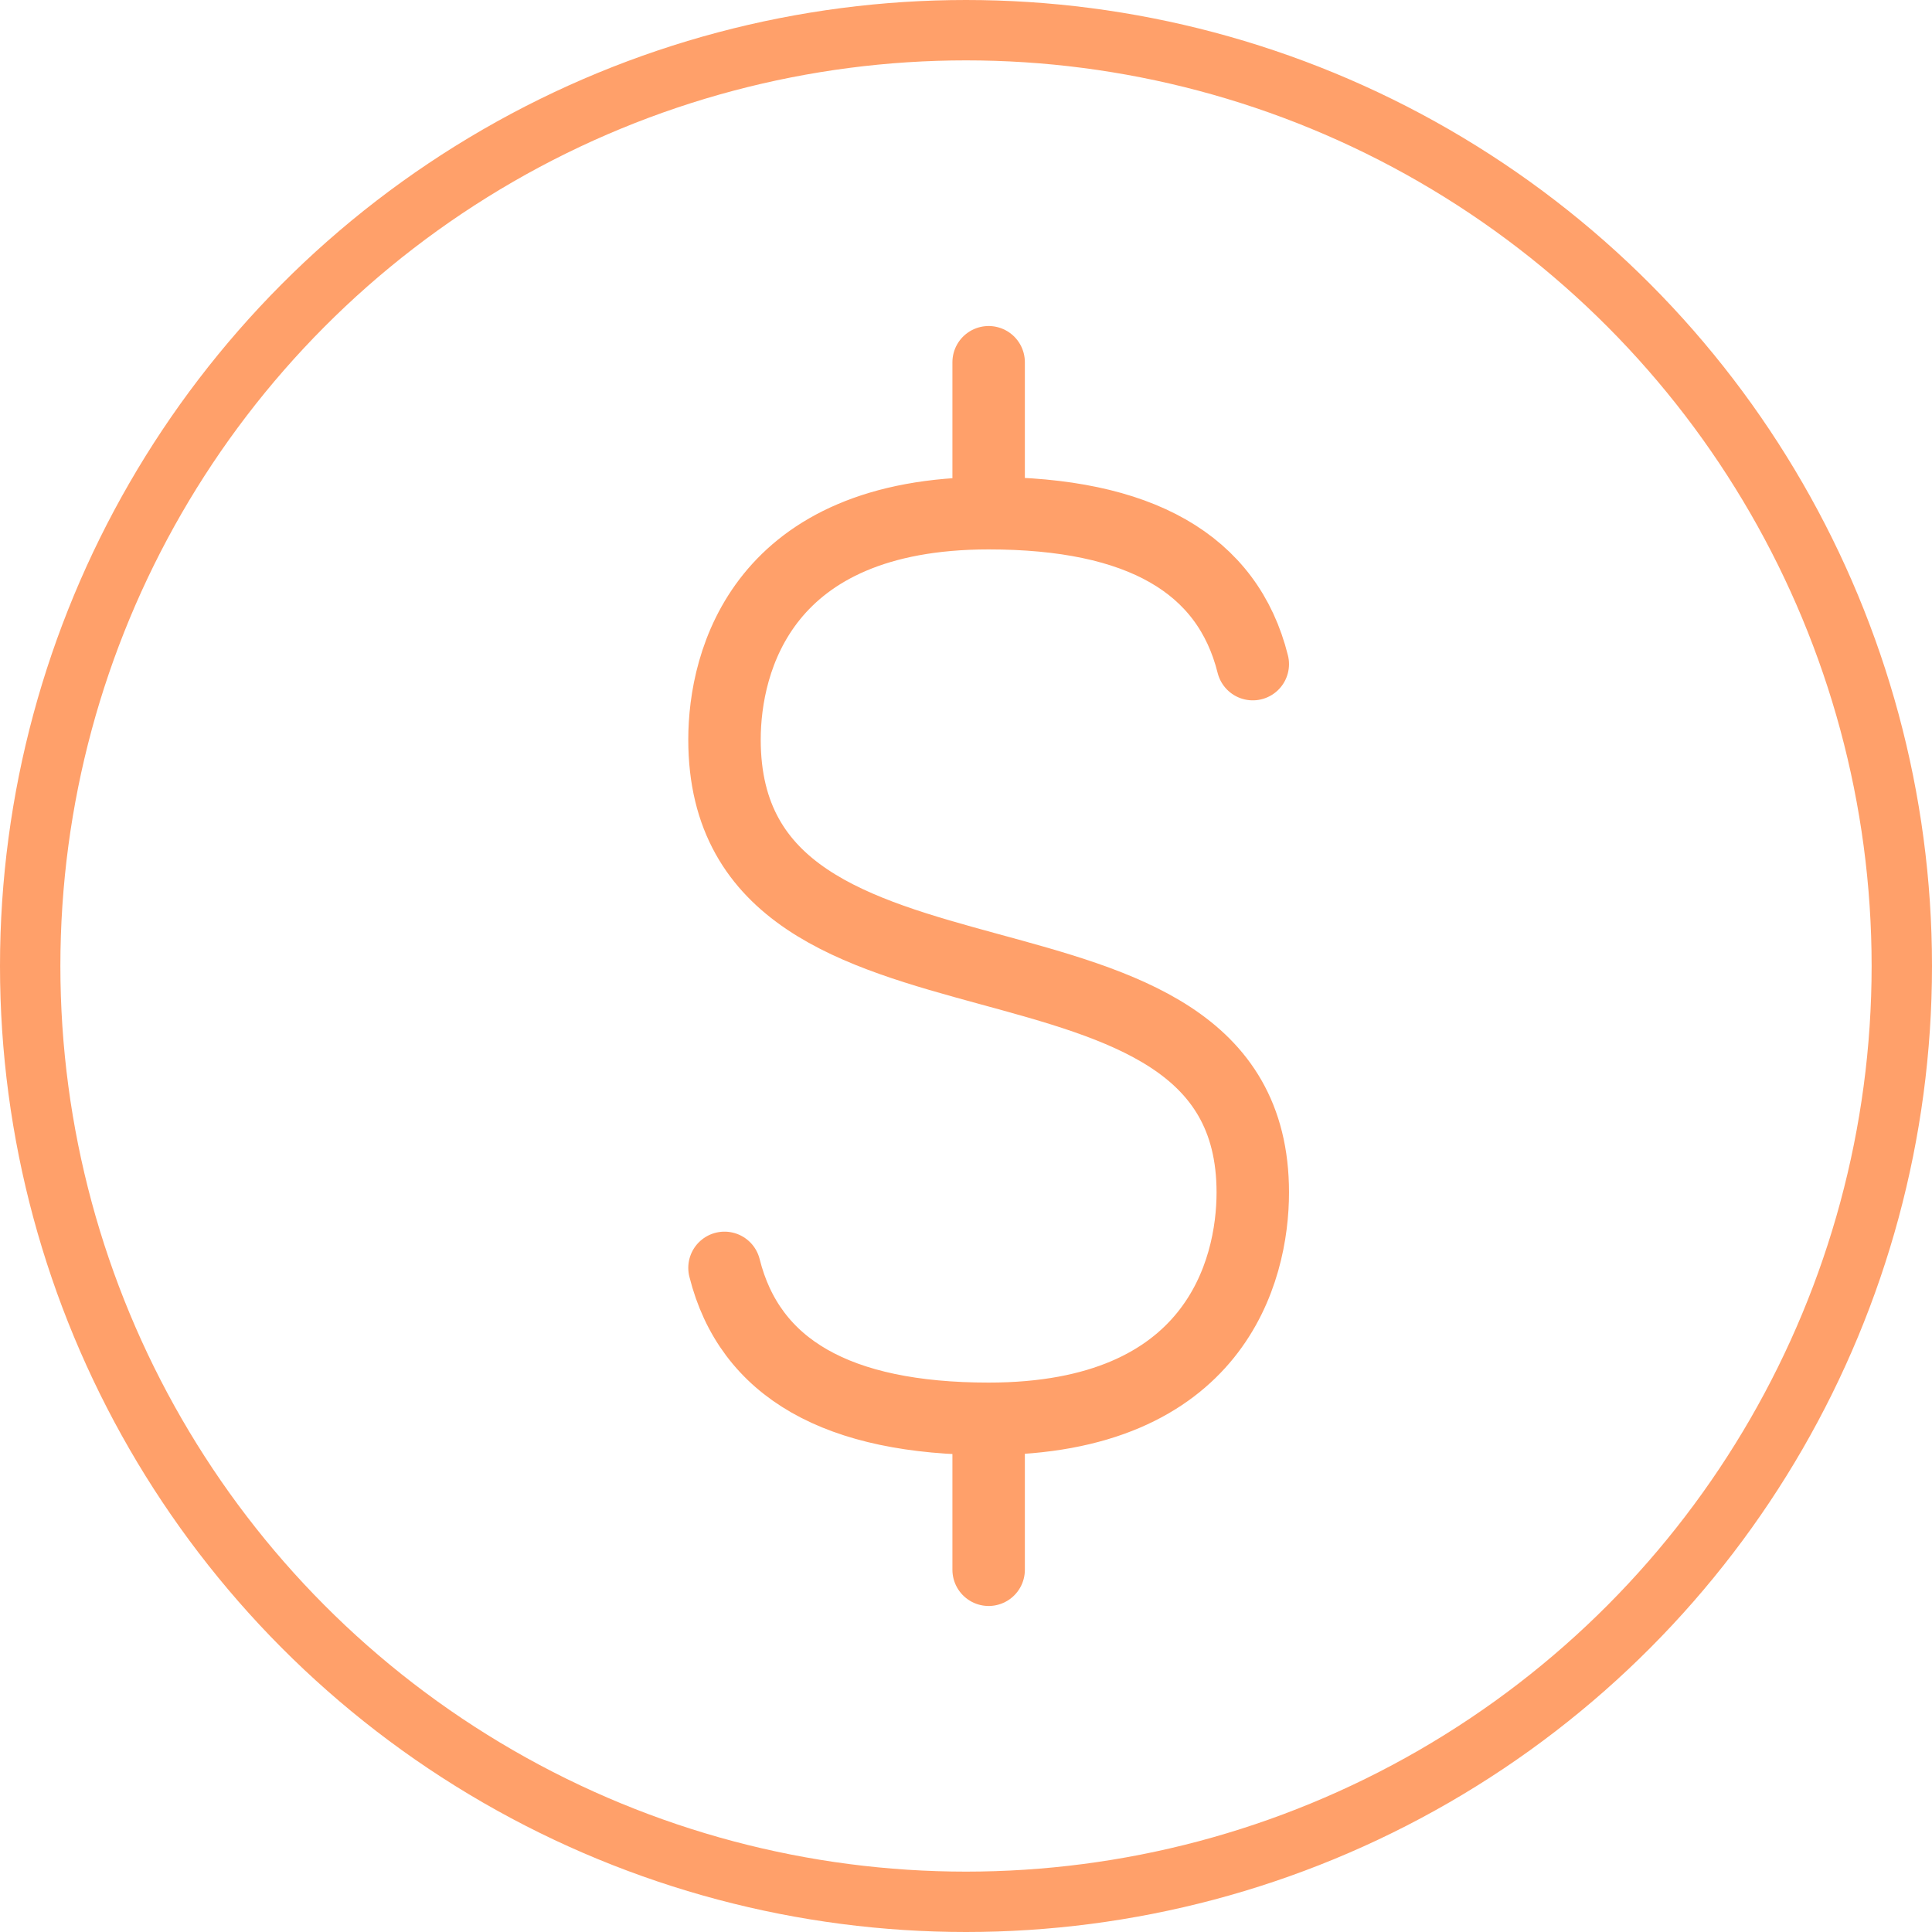
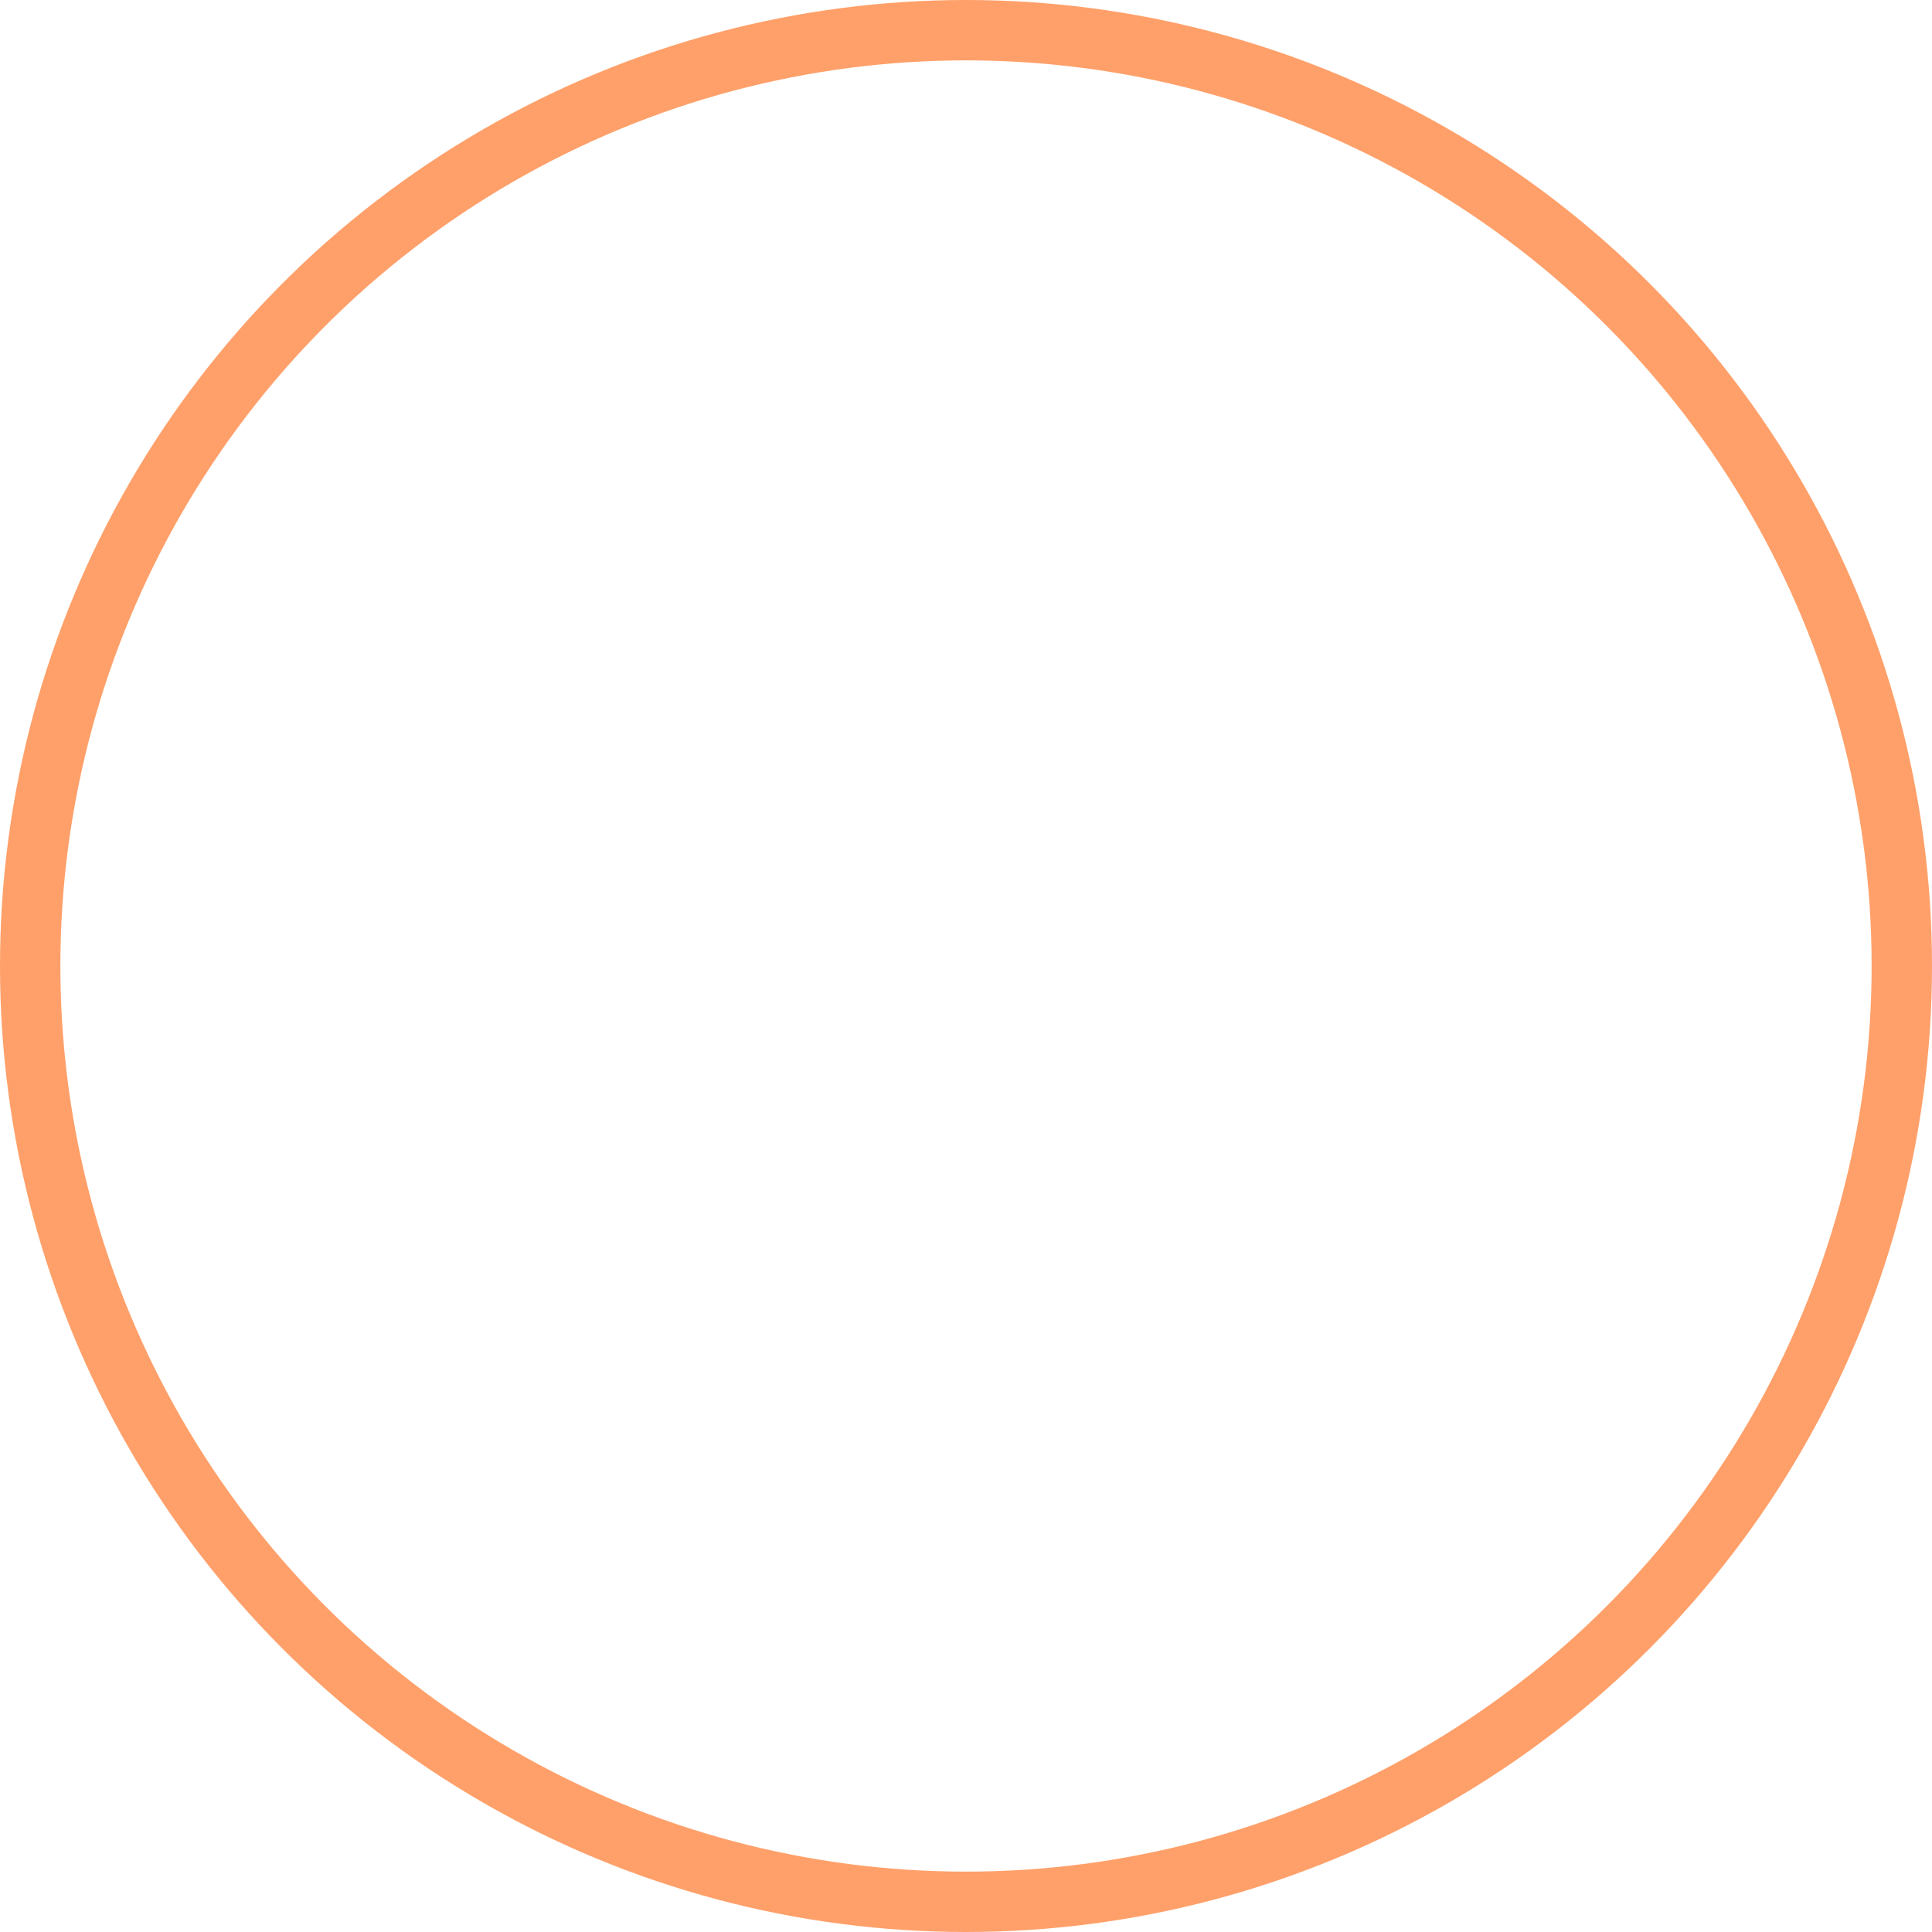
<svg xmlns="http://www.w3.org/2000/svg" width="32" height="32" viewBox="0 0 32 32" fill="none">
-   <path d="M16.375 6V8.5M16.375 8.5C18.875 8.5 20.333 9.333 20.75 11M16.375 8.5C12.625 8.5 12 10.946 12 12.25C12 17.425 20.75 14.706 20.75 19.75C20.75 21.054 20.125 23.5 16.375 23.5M16.375 23.5V26M16.375 23.5C13.875 23.5 12.417 22.667 12 21" stroke="#FFA06A" stroke-width="1.2" stroke-linecap="round" stroke-linejoin="round" />
  <circle cx="16" cy="16" r="15.5" stroke="#FFA06A" />
</svg>